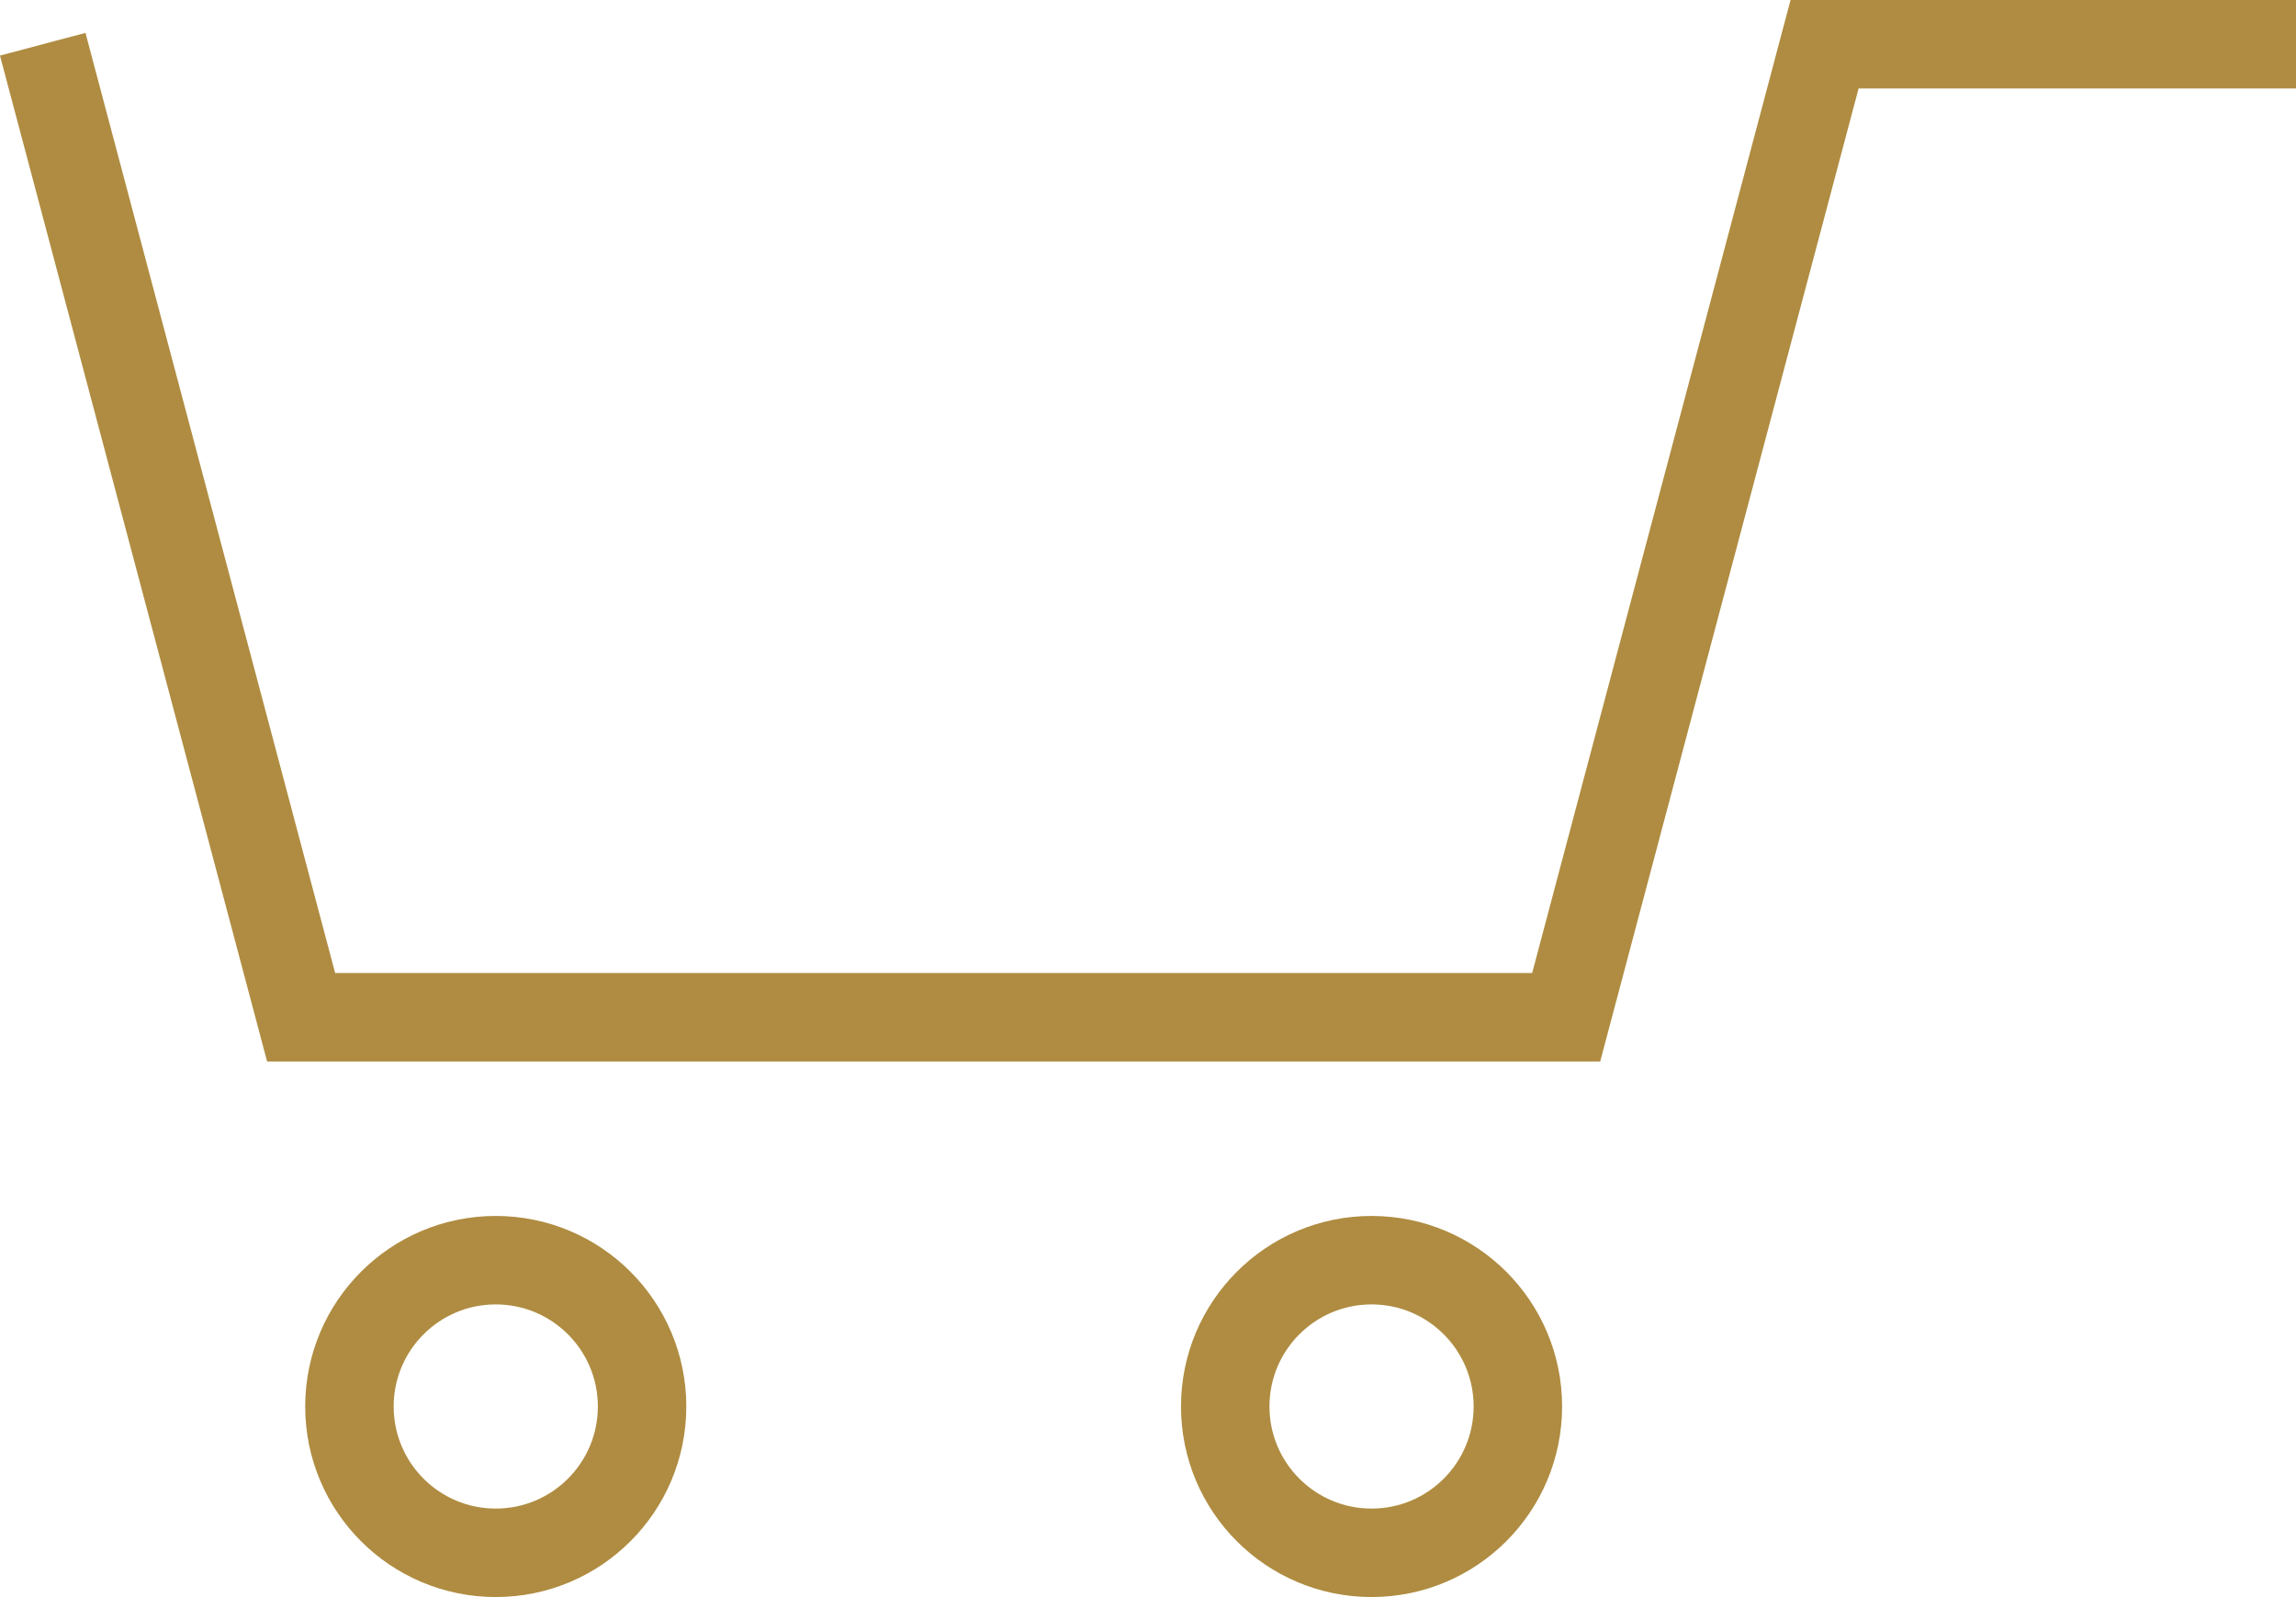
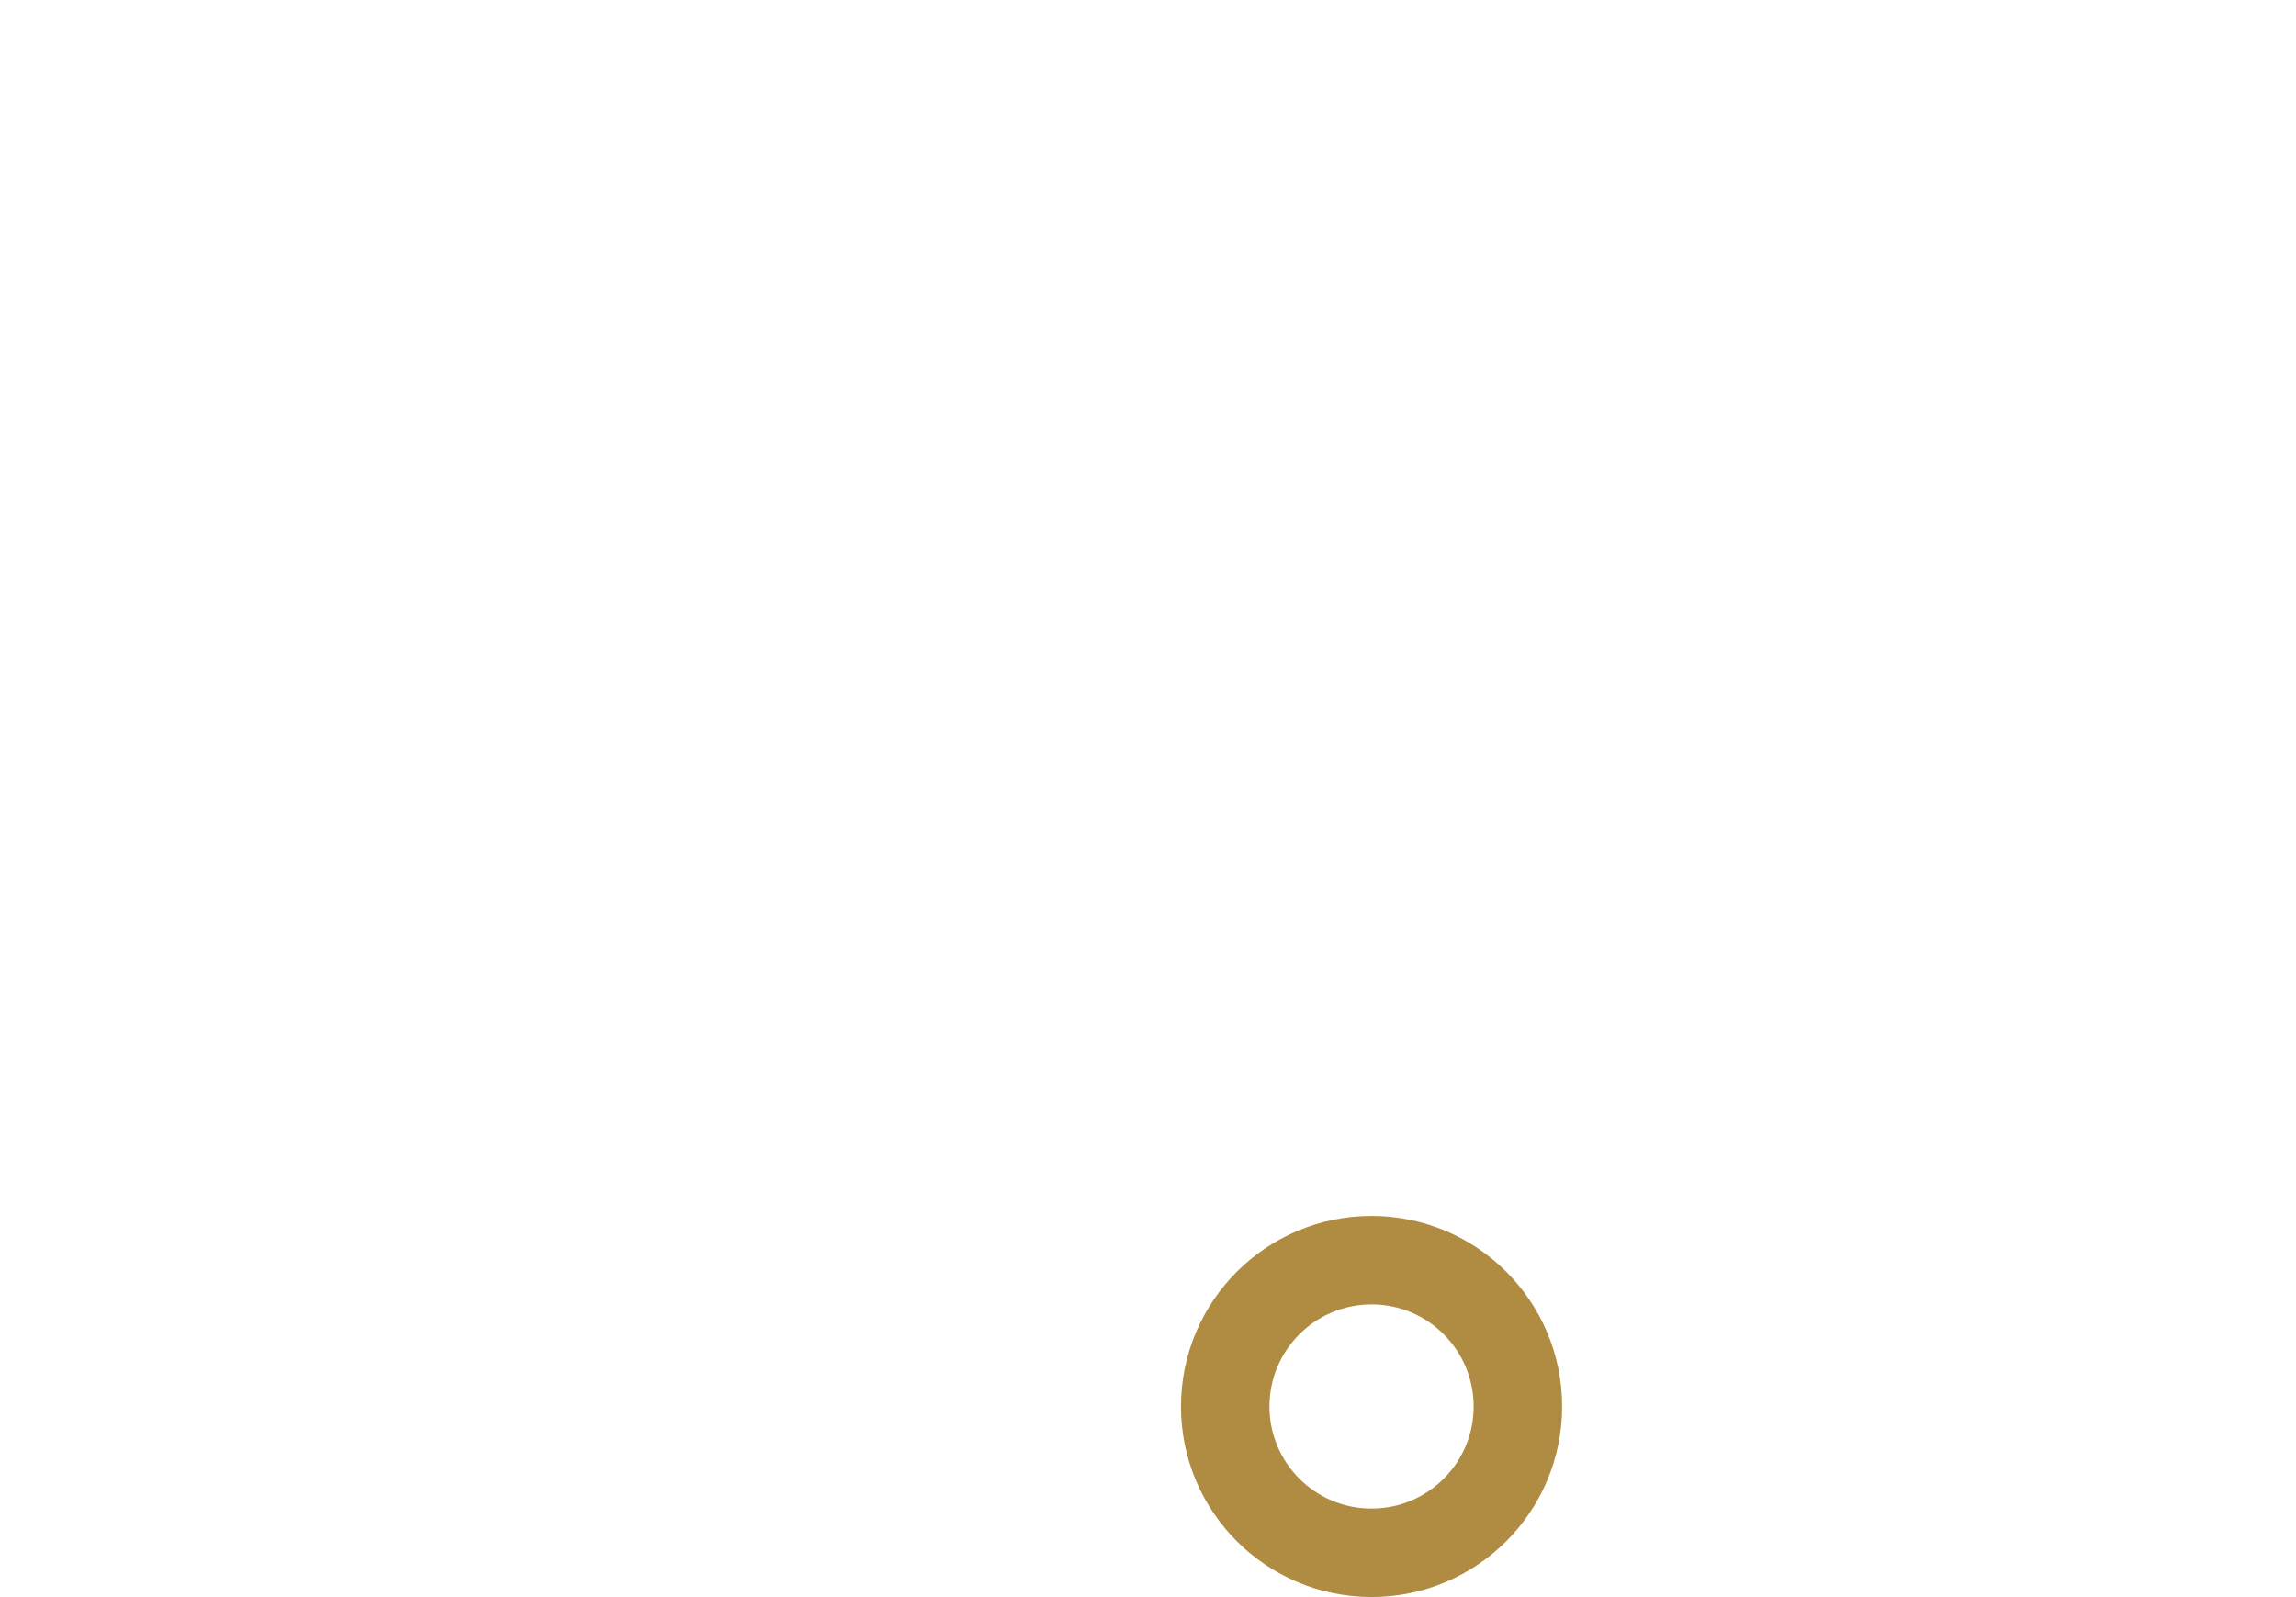
<svg xmlns="http://www.w3.org/2000/svg" width="25.954" height="18.054" viewBox="0 0 25.954 18.054">
  <defs>
    <style>
      .cls-1, .cls-2 {
        fill: none;
        stroke: #af8c41;
        stroke-miterlimit: 10;
      }

      .cls-1 {
        fill-rule: evenodd;
      }
    </style>
  </defs>
  <g id="レイヤー_2" data-name="レイヤー 2">
    <g id="home_hover" data-name="home;hover">
      <g>
-         <polyline class="cls-1" points="0.483 0.5 3.404 11.5 17.704 11.5 20.625 0.5 25.954 0.5" />
-         <circle class="cls-2" cx="5.604" cy="15.9" r="1.654" />
        <circle class="cls-2" cx="15.504" cy="15.9" r="1.654" />
      </g>
    </g>
  </g>
</svg>